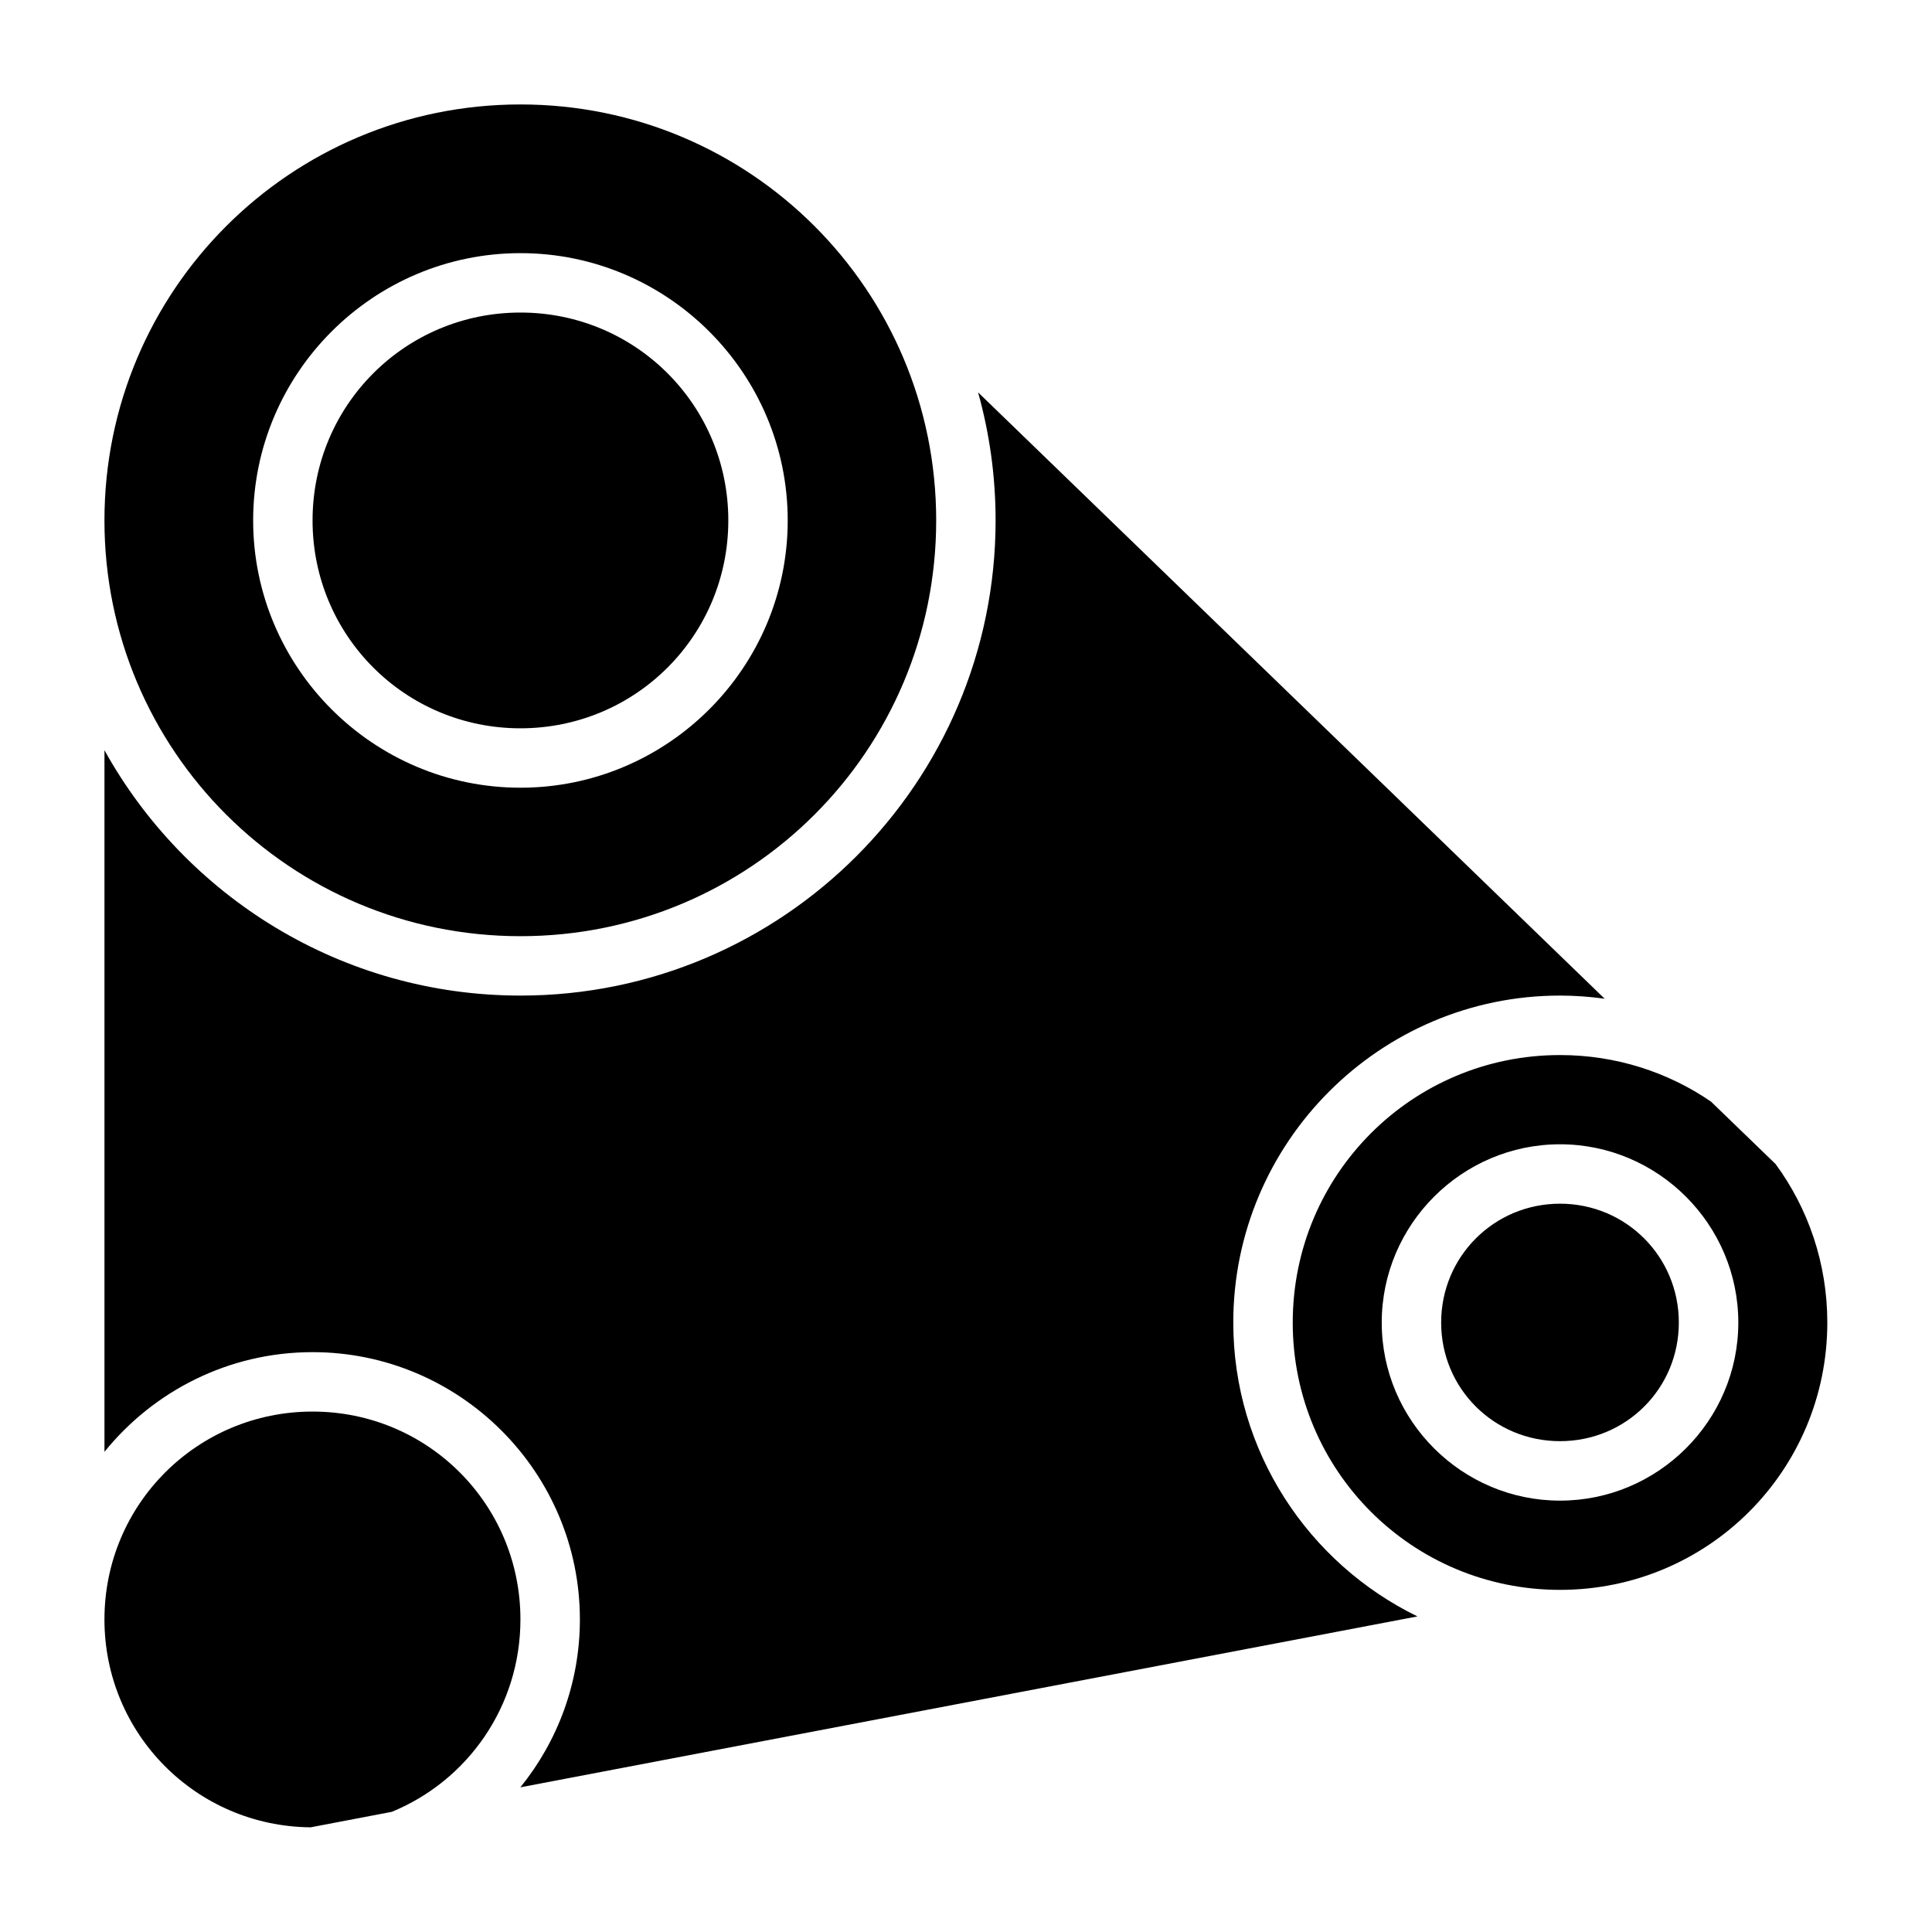
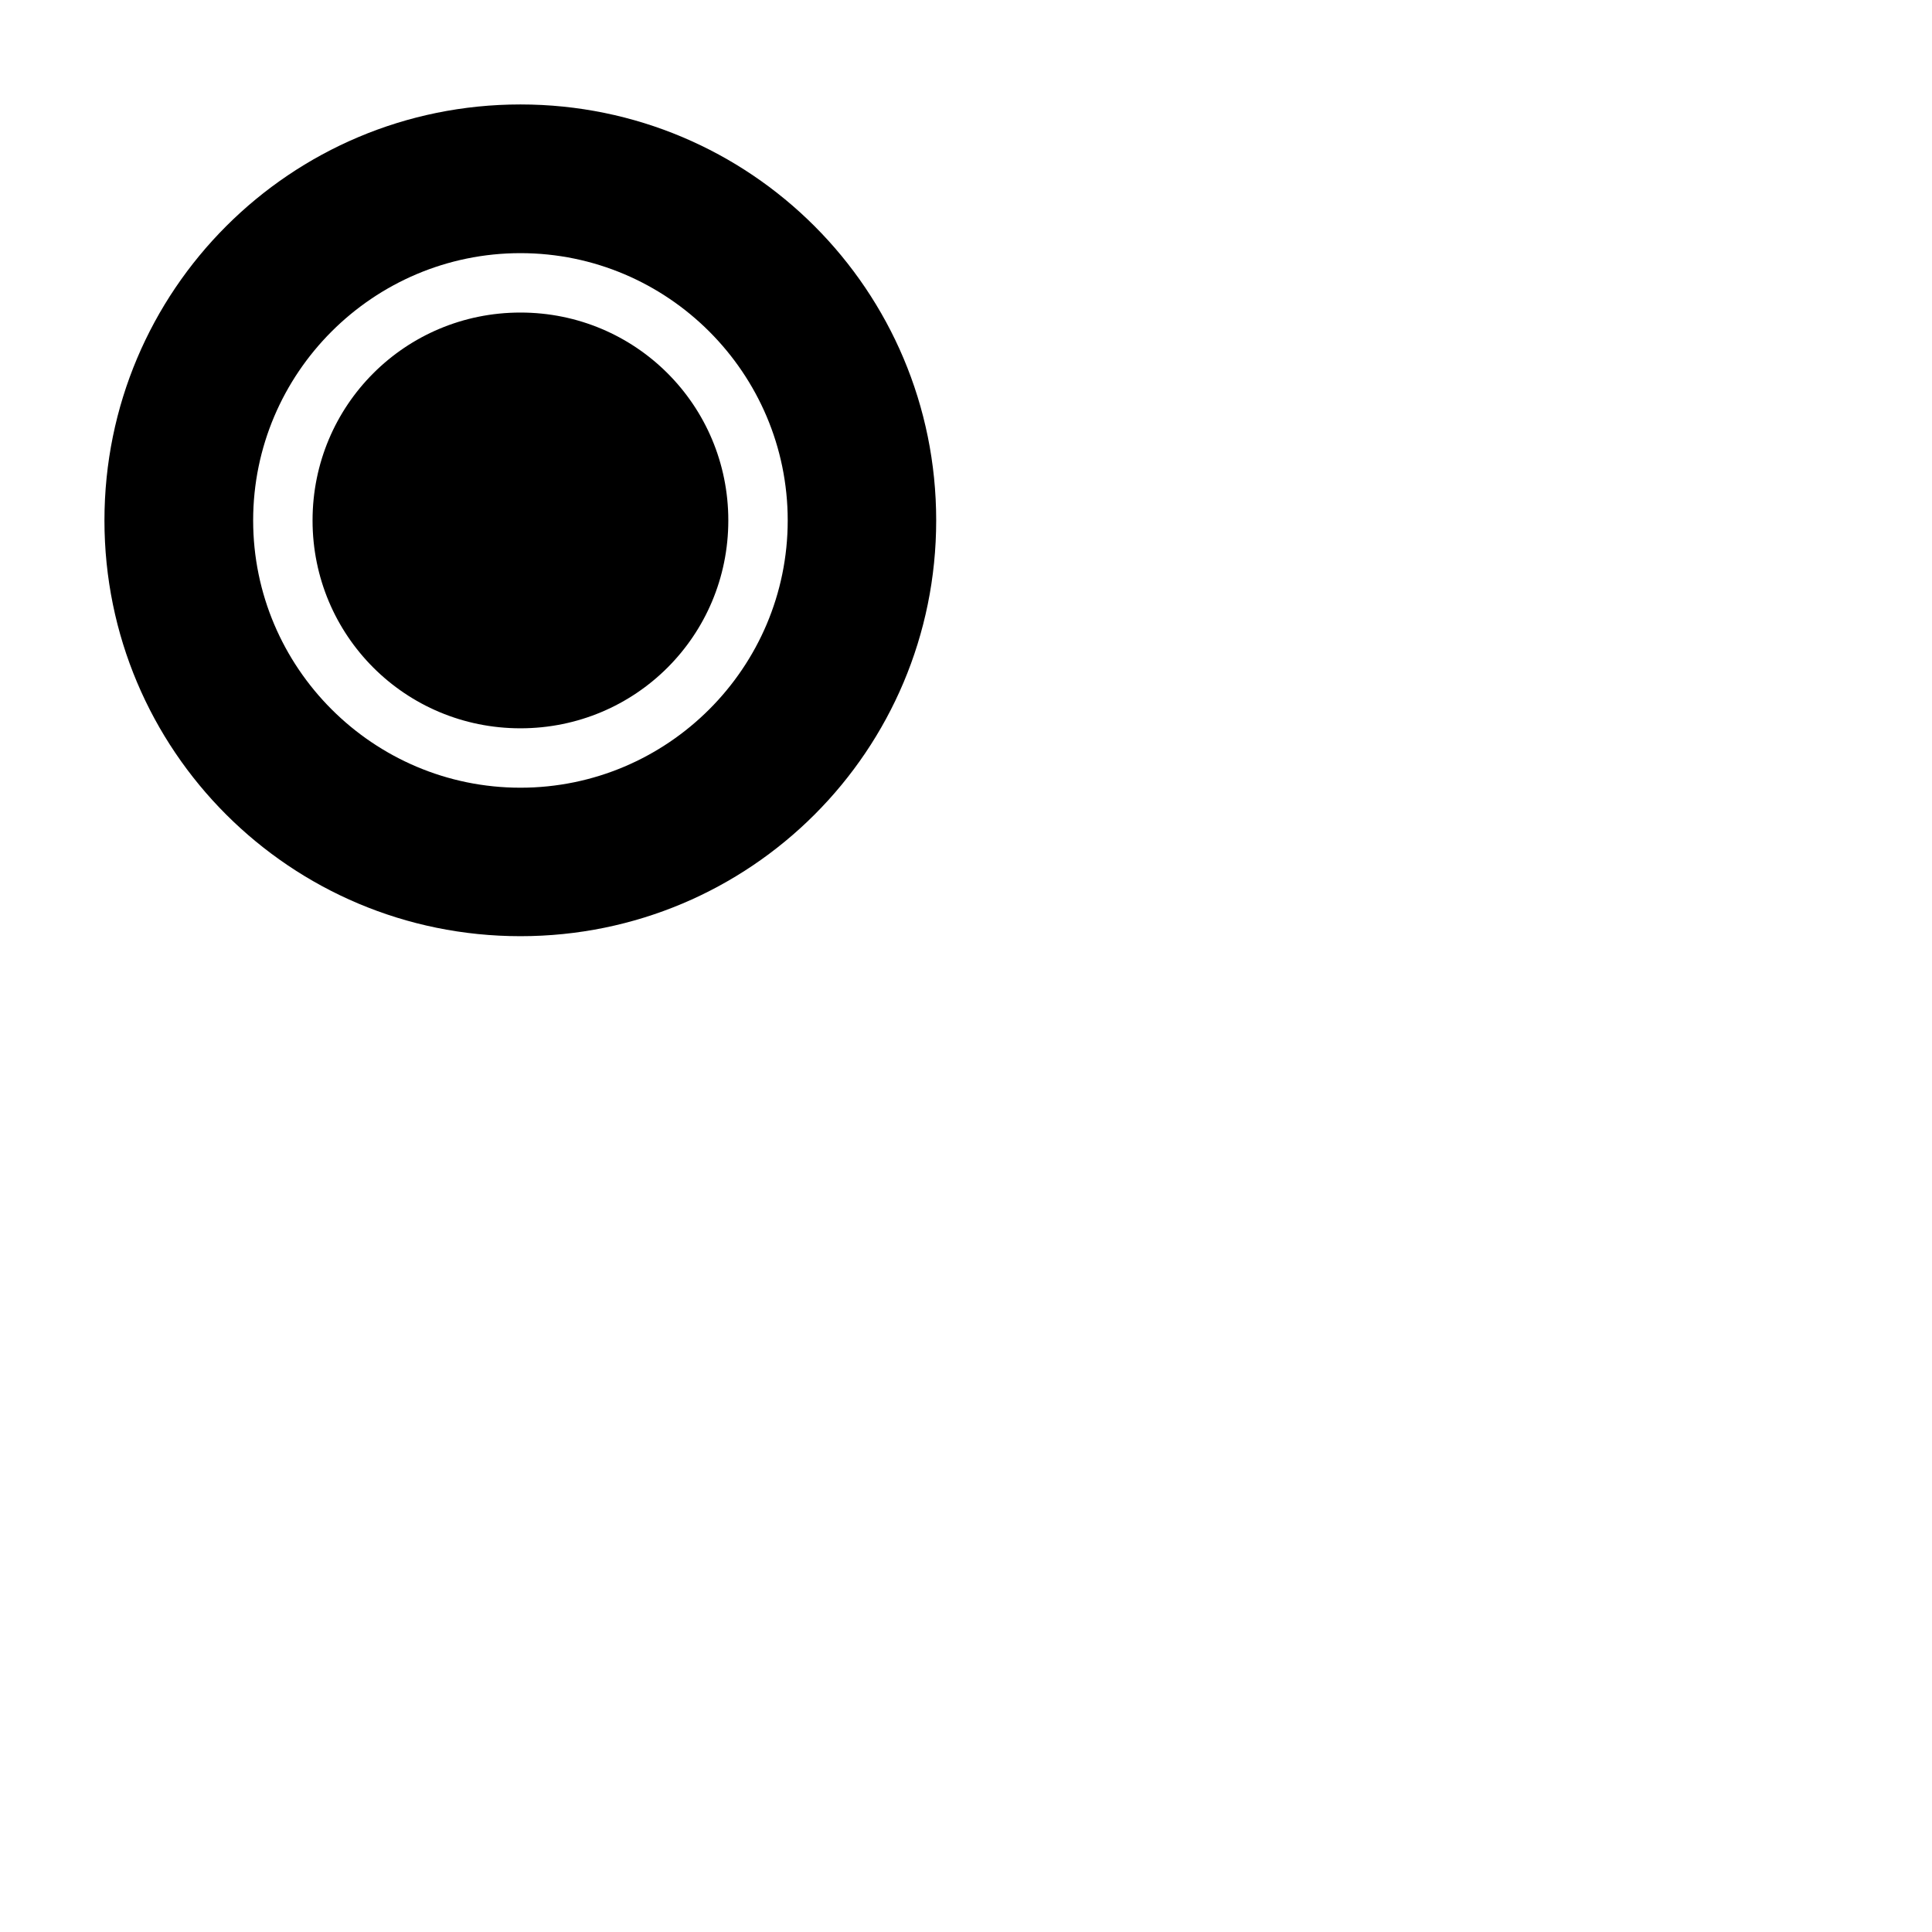
<svg xmlns="http://www.w3.org/2000/svg" fill="#000000" width="800px" height="800px" version="1.1" viewBox="144 144 512 512">
  <g>
-     <path d="m226.83 518.08c30.527 0 55.09 24.562 55.09 55.09 0 23.082-14.039 42.762-34.086 50.984l-21.512 4.106c-30.289-0.273-54.641-24.734-54.641-55.09 0-30.527 24.625-55.09 55.148-55.09z" />
-     <path d="m557.42 423.6c-39.219 0-70.832 31.676-70.832 70.895 0 39.223 31.613 70.836 70.832 70.836 39.223 0 70.836-31.613 70.836-70.836 0-15.738-5.082-30.27-13.715-42.02l-17.113-16.543c-11.371-7.785-25.145-12.332-40.008-12.332zm0 23.648c25.992 0 47.25 21.254 47.25 47.246 0 25.992-21.258 47.188-47.25 47.188s-47.246-21.195-47.246-47.188c0-25.992 21.254-47.246 47.246-47.246zm0 15.742c-17.48 0-31.5 14.023-31.5 31.504 0 17.484 14.02 31.43 31.5 31.43 17.484 0 31.488-13.945 31.488-31.43 0-17.48-14.004-31.504-31.488-31.504z" />
-     <path d="m403.2 247.98 166.05 160.69c-3.867-0.531-7.812-0.832-11.824-0.832-47.73 0-86.594 38.922-86.594 86.652 0 34.188 19.949 63.812 48.801 77.875l-237.73 45.293c9.855-12.172 15.773-27.664 15.773-44.496 0.004-39.031-31.809-70.828-70.844-70.828-22.234 0-42.133 10.316-55.148 26.414v-185.93c21.504 38.75 62.852 65.02 110.24 65.02 69.469 0 125.92-56.453 125.92-125.92 0-11.758-1.621-23.129-4.644-33.934z" />
    <path d="m281.92 171.68c-60.961 0-110.24 49.277-110.24 110.24 0 60.961 49.277 110.18 110.24 110.18 60.961 0 110.18-49.219 110.18-110.18 0-60.961-49.219-110.24-110.18-110.24zm0 39.406c39.035 0 70.832 31.797 70.832 70.832 0 39.035-31.797 70.832-70.832 70.832-39.035 0-70.832-31.797-70.832-70.832 0-39.035 31.797-70.832 70.832-70.832zm0 15.742c-30.527 0-55.09 24.562-55.09 55.09 0 30.527 24.562 55.09 55.09 55.09 30.527 0 55.09-24.562 55.09-55.09 0-30.527-24.562-55.09-55.09-55.09z" />
  </g>
</svg>